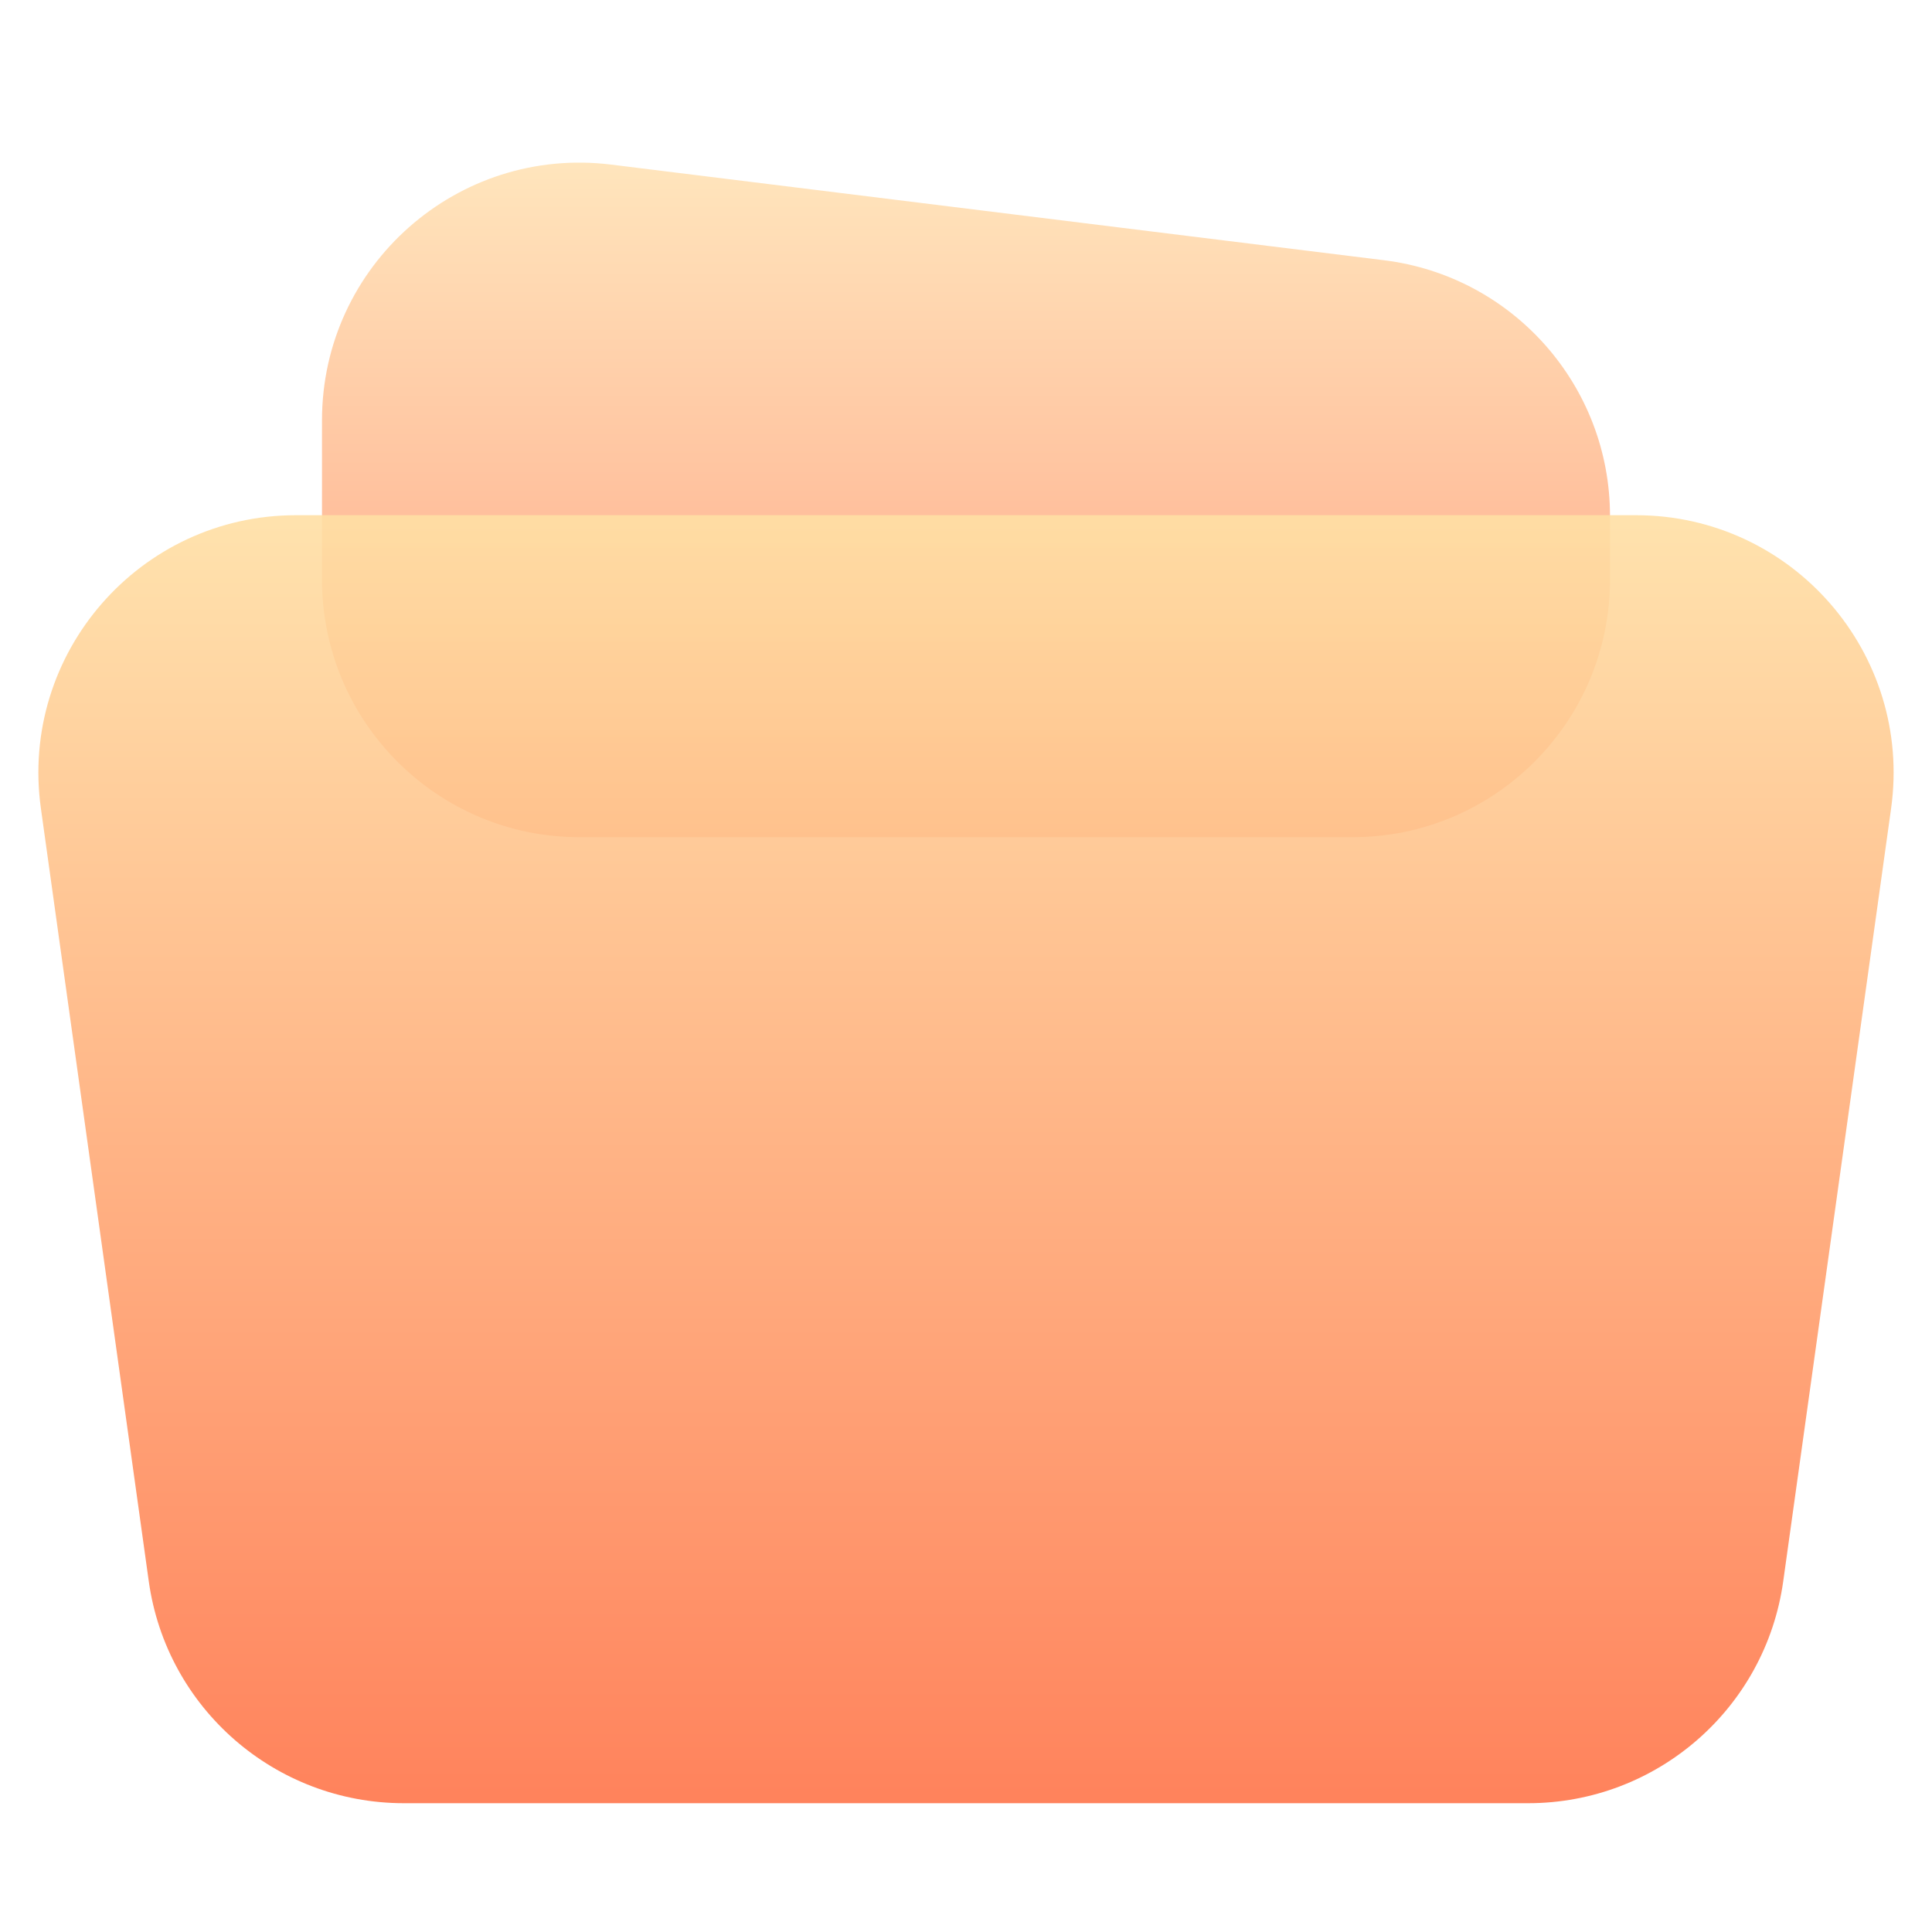
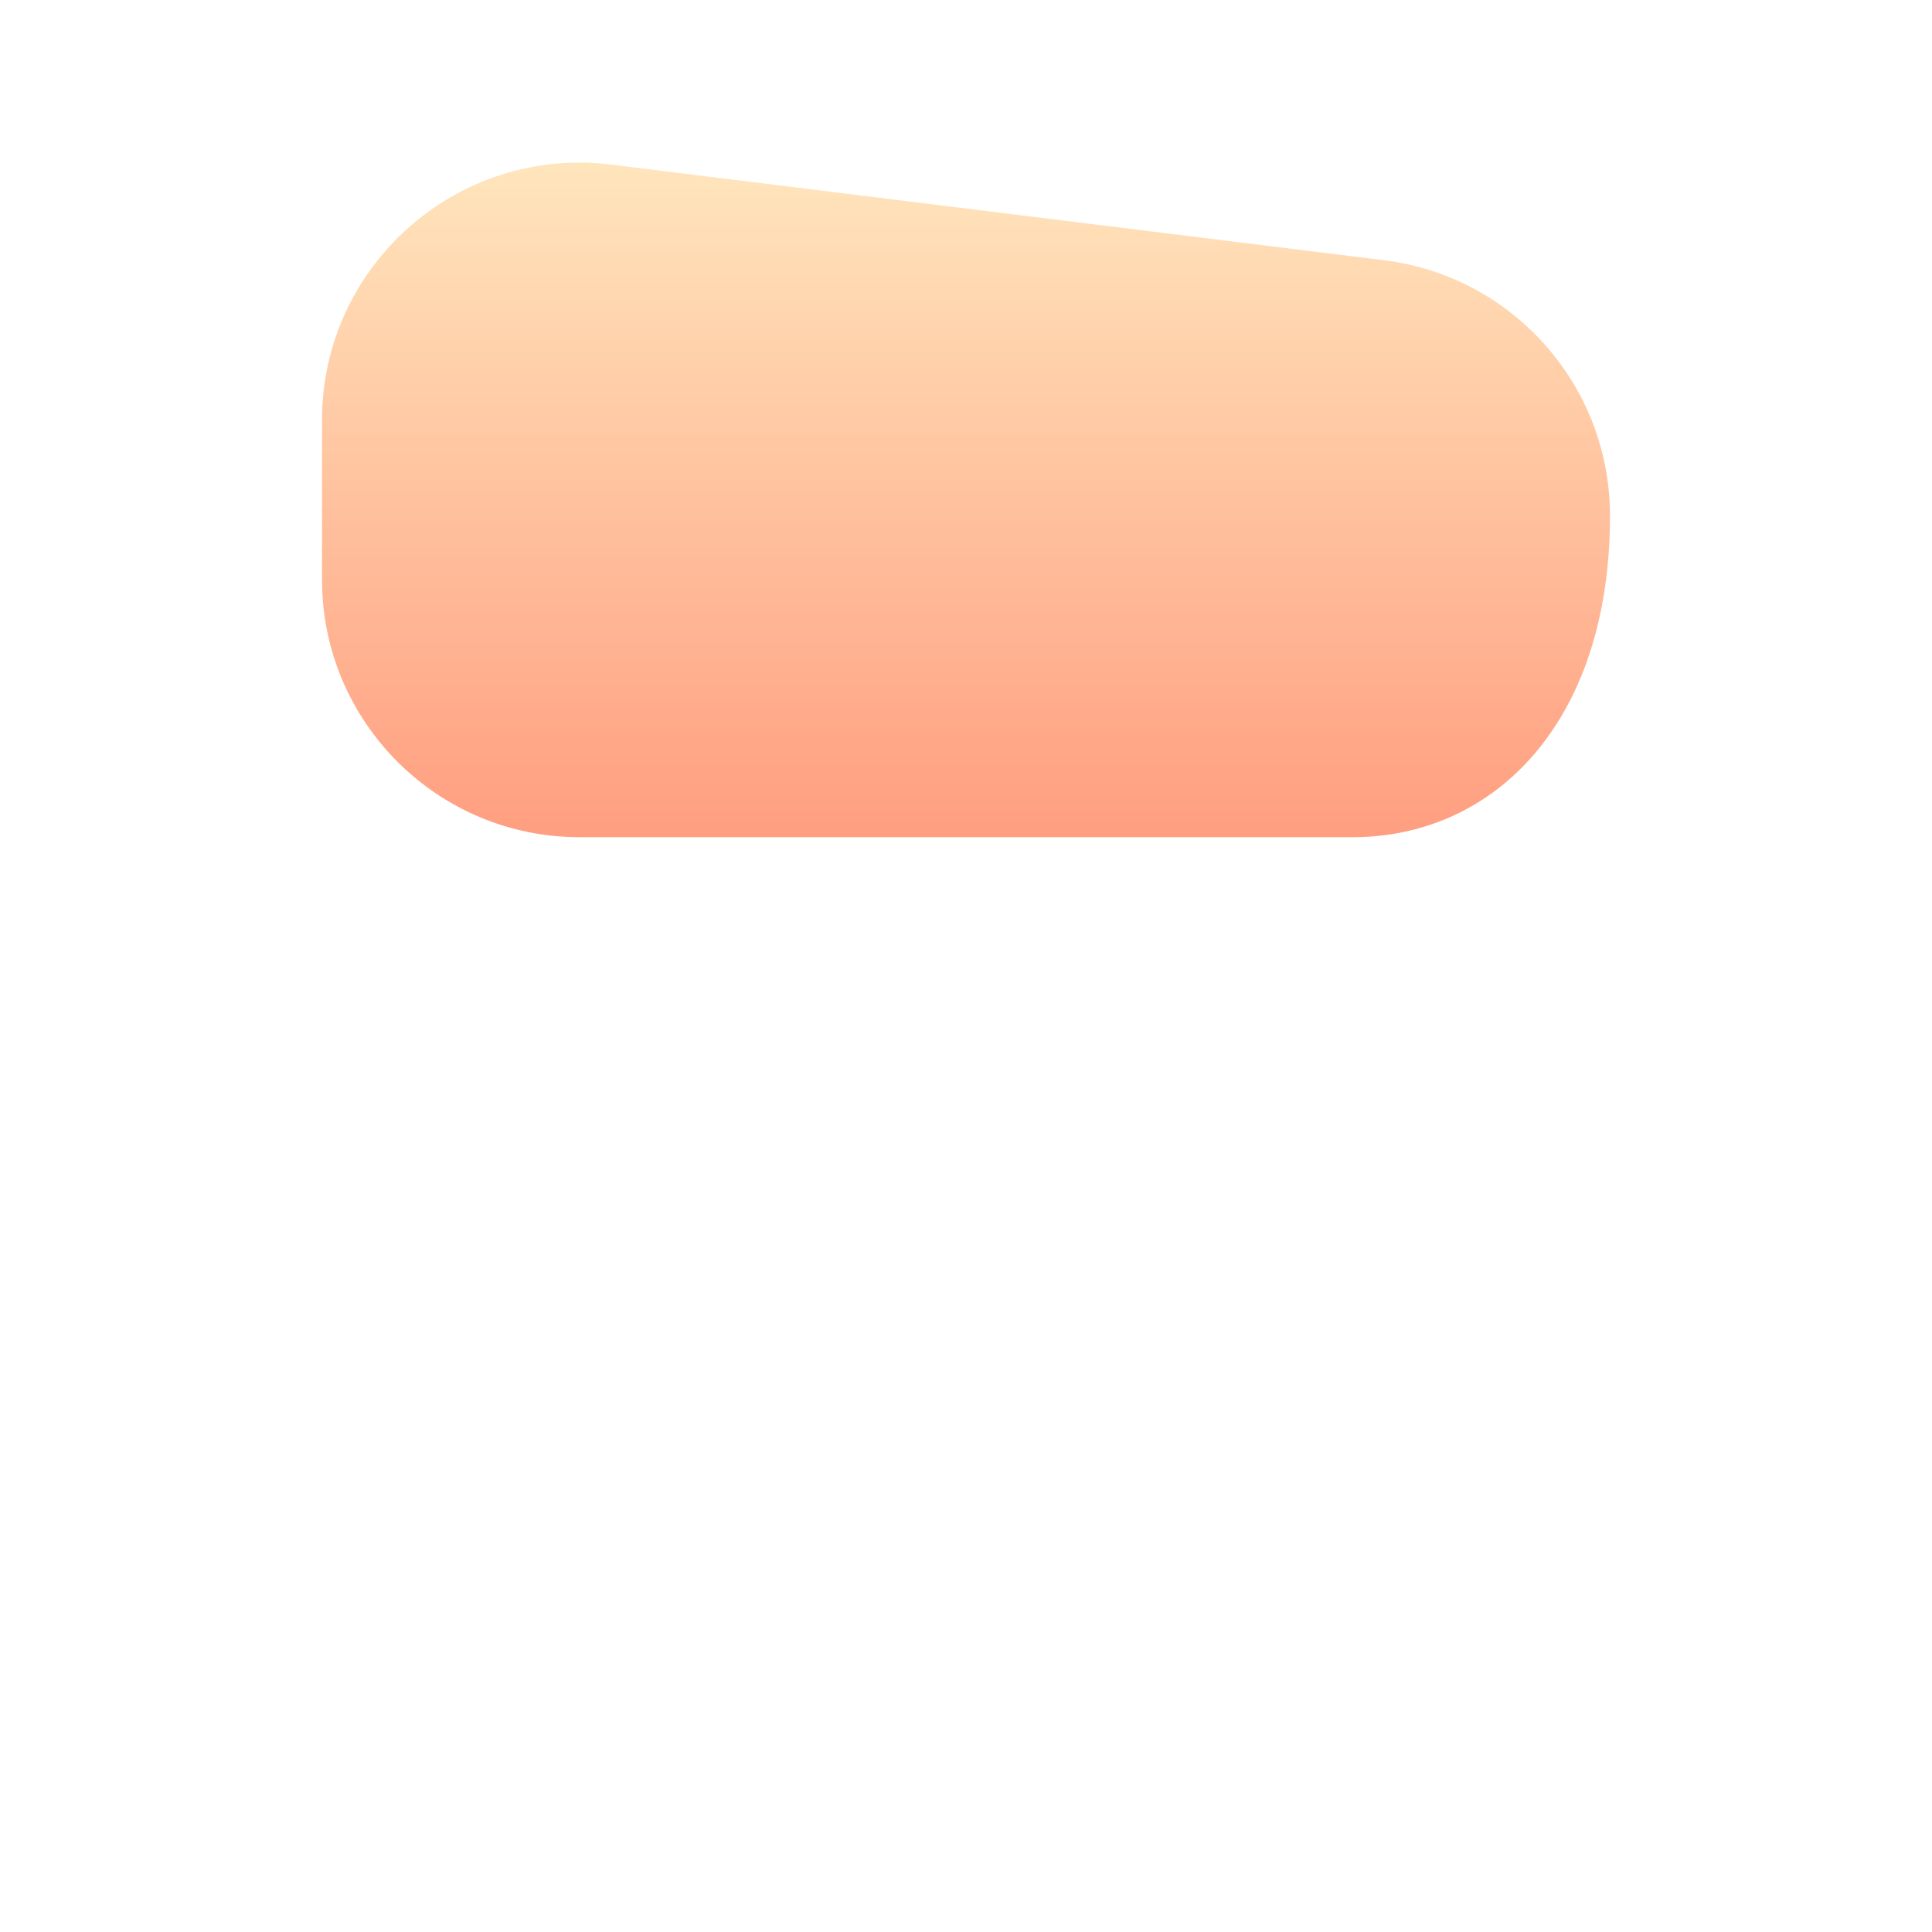
<svg xmlns="http://www.w3.org/2000/svg" width="30" height="30" viewBox="0 0 30 30" fill="none">
-   <path d="M21 13H9C6.791 13 5 11.209 5 9V6.526C5 4.121 7.105 2.261 9.491 2.556L21.491 4.041C23.495 4.289 25 5.991 25 8.011V9C25 11.209 23.209 13 21 13Z" fill="url(#paint0_linear_145_76)" fill-opacity="0.7" />
-   <path d="M23.729 28H6.271C4.276 28 2.585 26.529 2.31 24.553L0.635 12.553C0.3 10.147 2.168 8 4.597 8H25.403C27.832 8 29.7 10.147 29.365 12.553L27.69 24.553C27.415 26.529 25.724 28 23.729 28Z" fill="url(#paint1_linear_145_76)" fill-opacity="0.9" />
+   <path d="M21 13H9C6.791 13 5 11.209 5 9V6.526C5 4.121 7.105 2.261 9.491 2.556L21.491 4.041C23.495 4.289 25 5.991 25 8.011C25 11.209 23.209 13 21 13Z" fill="url(#paint0_linear_145_76)" fill-opacity="0.7" />
  <defs>
    <linearGradient id="paint0_linear_145_76" x1="15" y1="2" x2="15" y2="13" gradientUnits="userSpaceOnUse">
      <stop stop-color="#FFE0A5" />
      <stop offset="1" stop-color="#FF754A" />
    </linearGradient>
    <linearGradient id="paint1_linear_145_76" x1="15" y1="8" x2="15" y2="28" gradientUnits="userSpaceOnUse">
      <stop stop-color="#FFE0A5" />
      <stop offset="1" stop-color="#FF754A" />
    </linearGradient>
  </defs>
</svg>